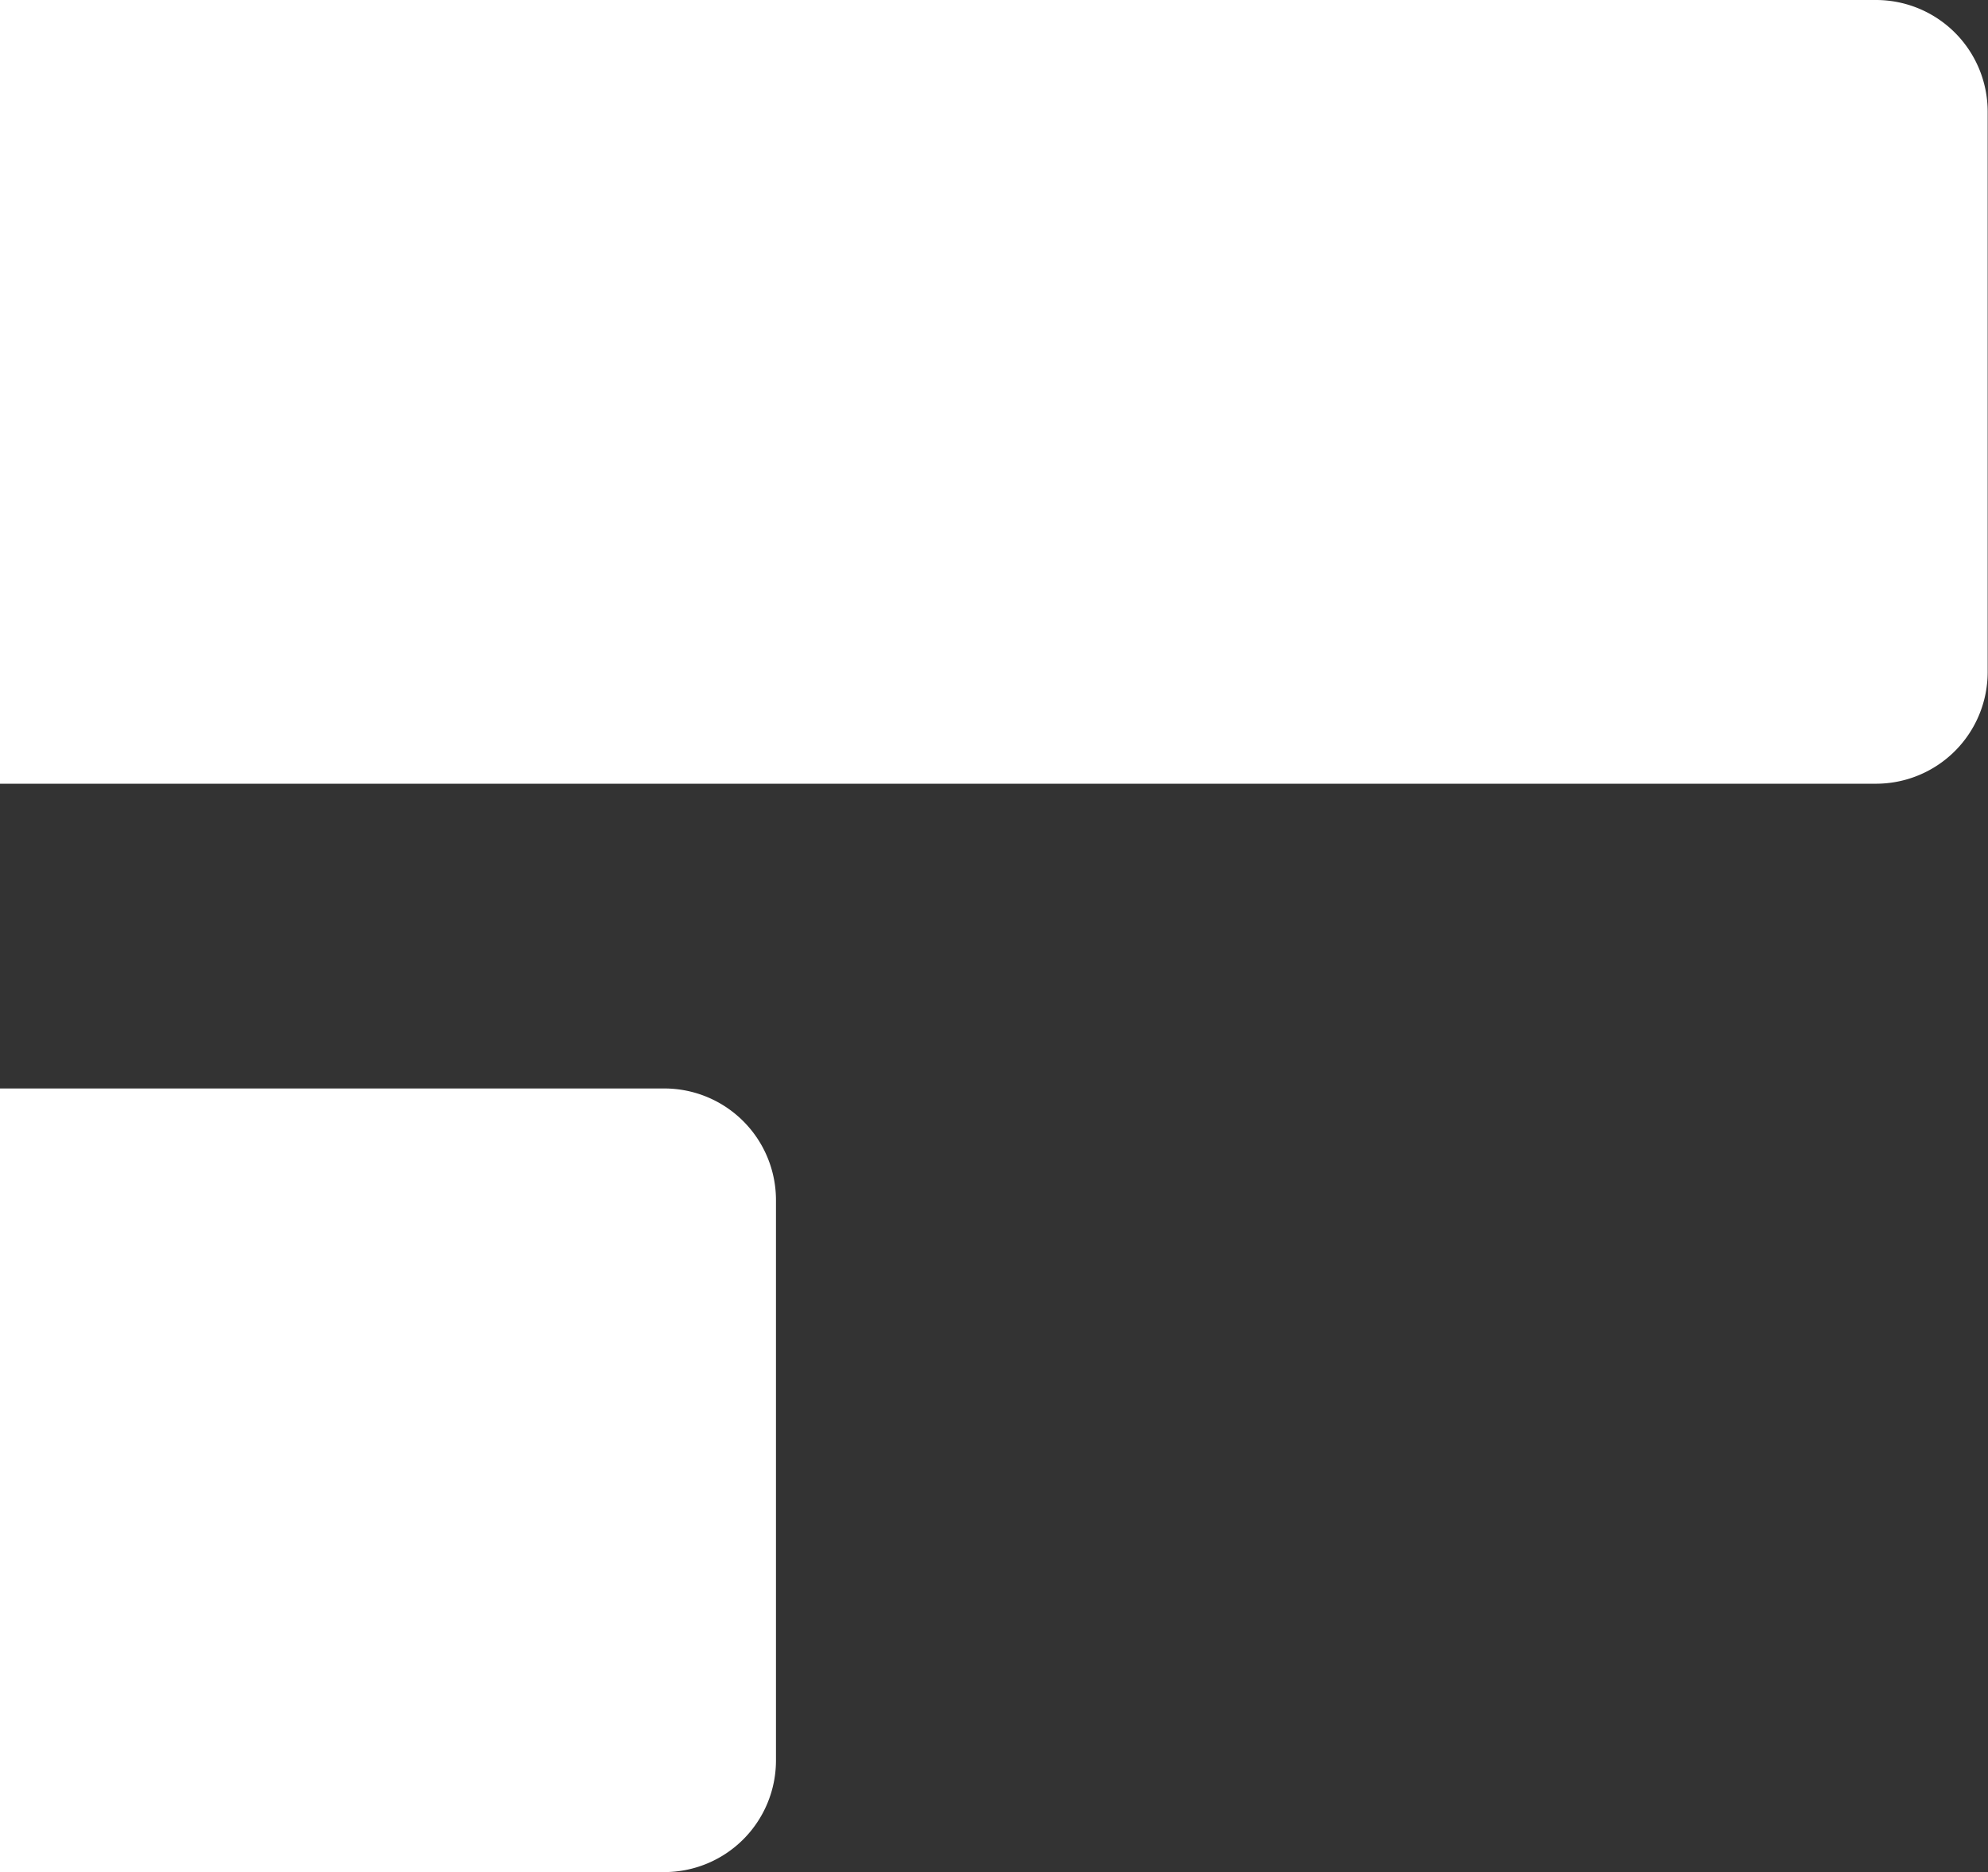
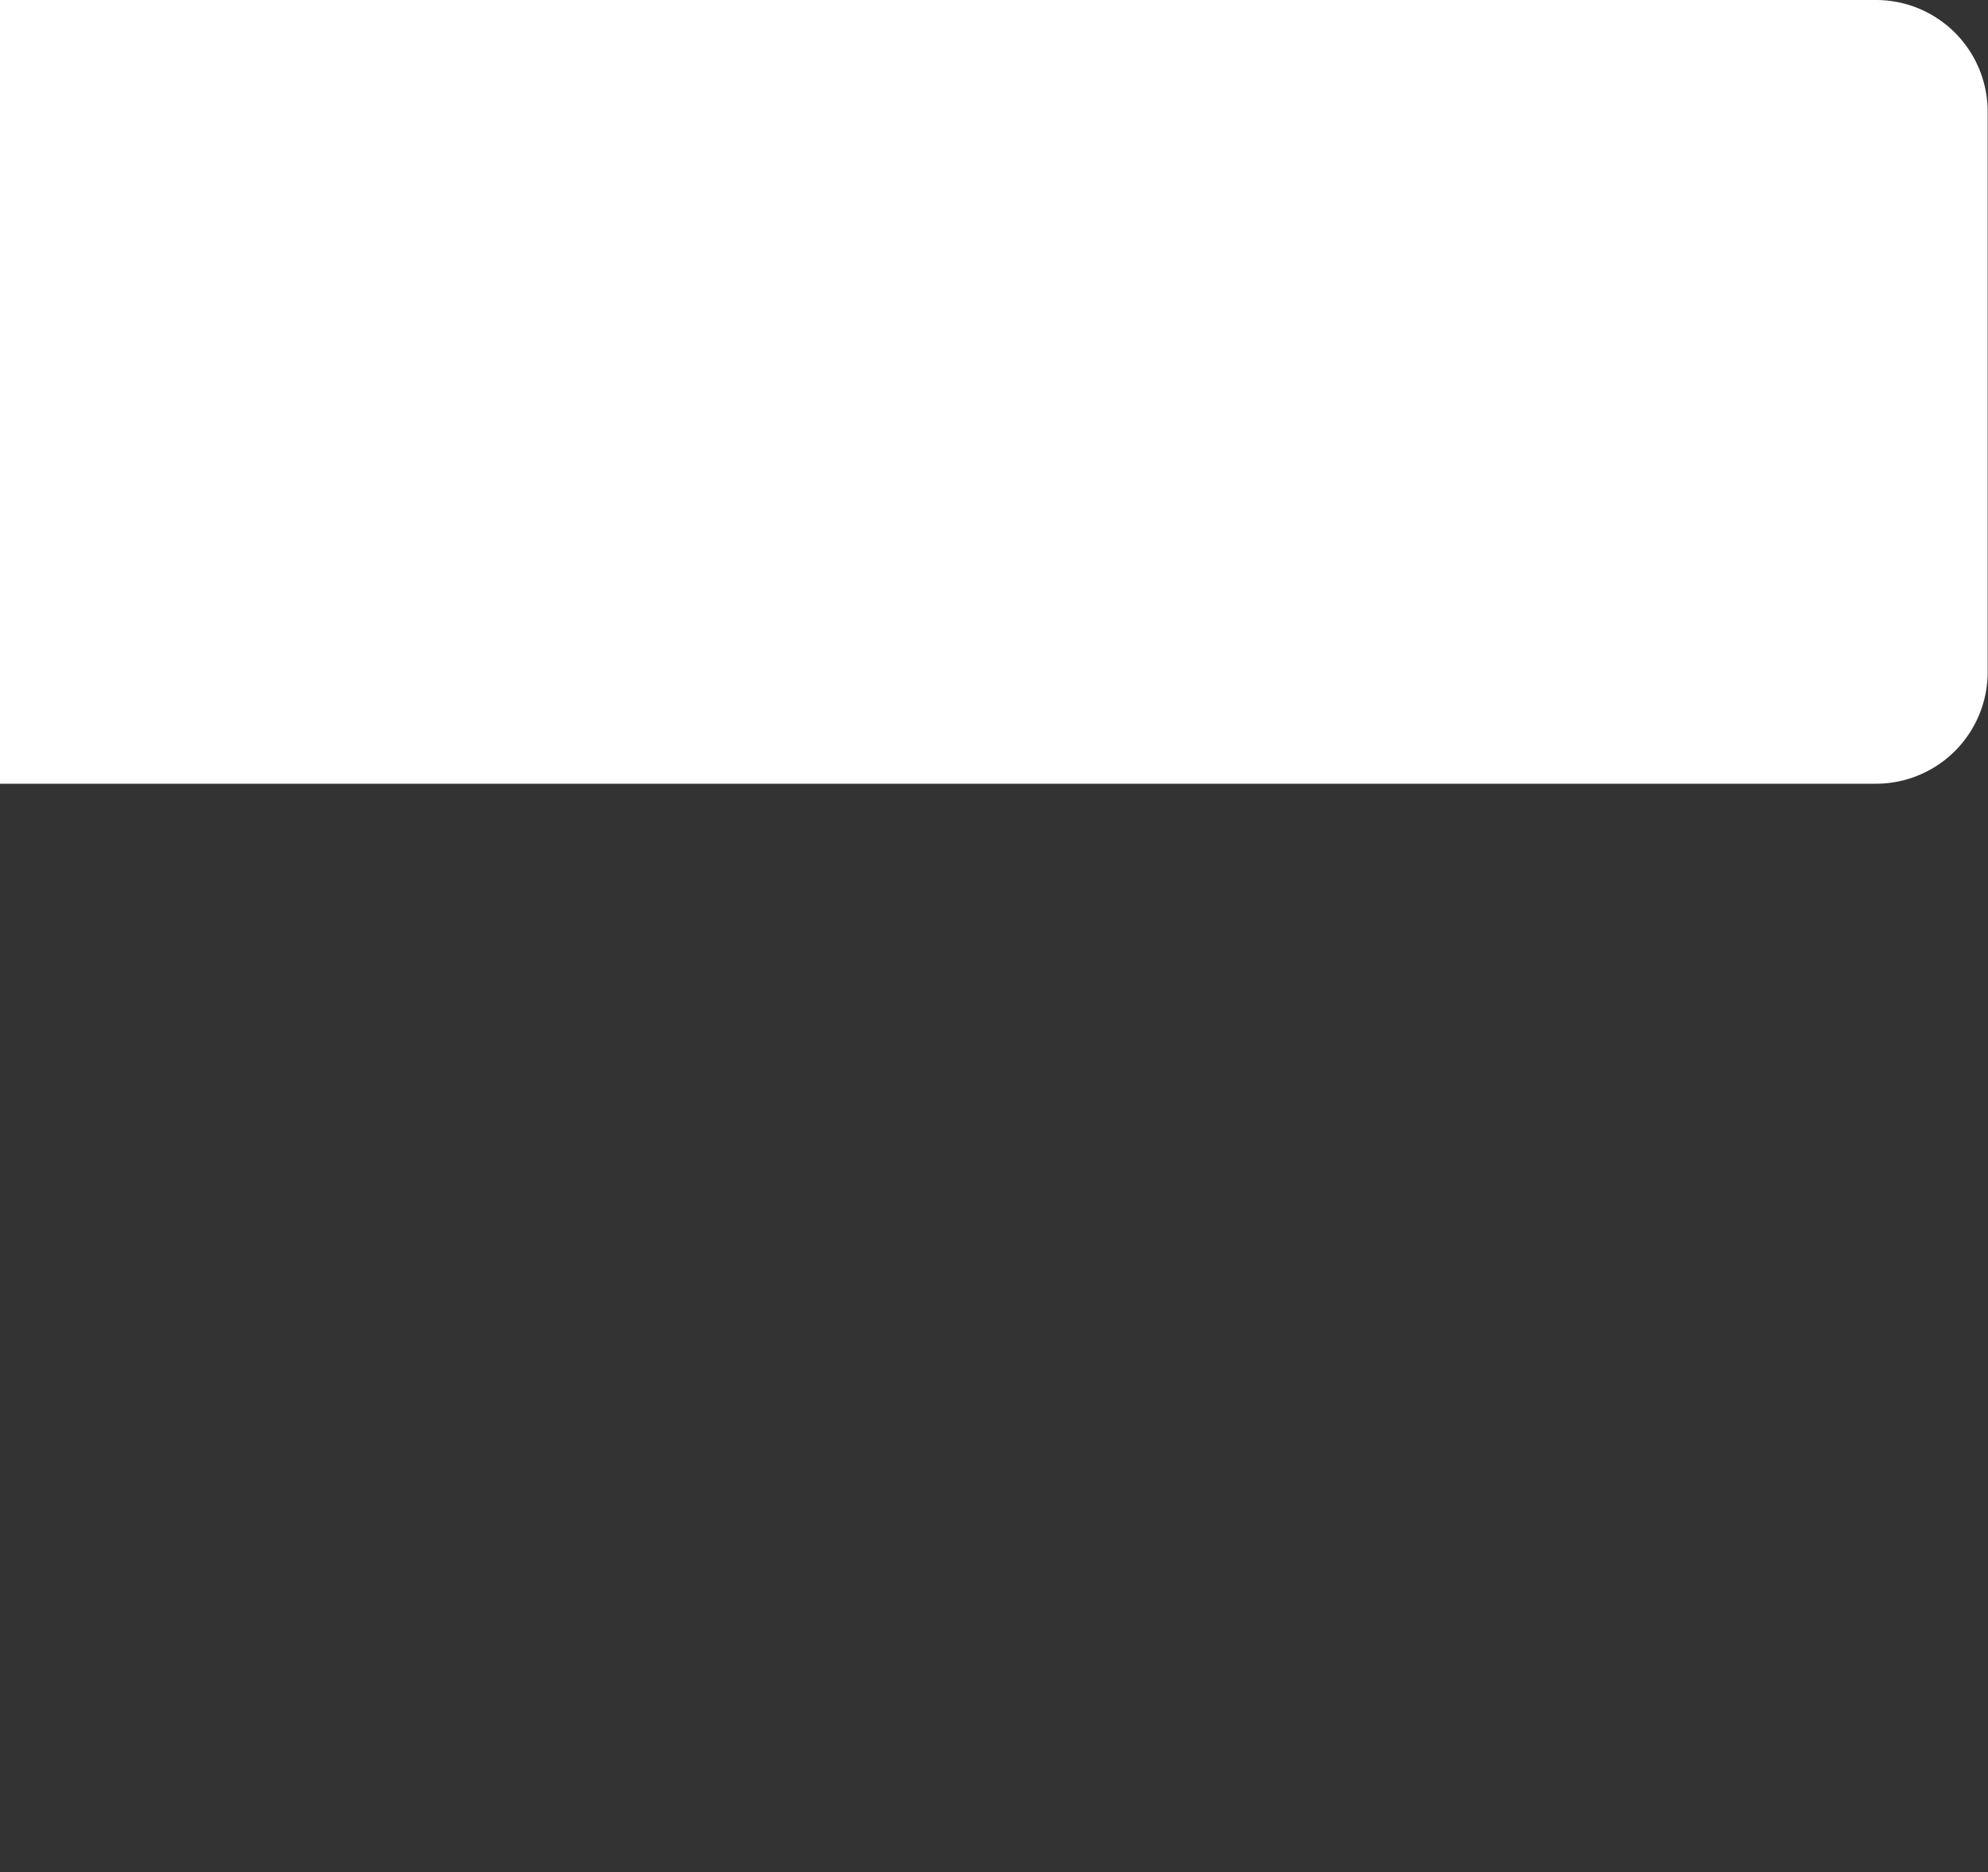
<svg xmlns="http://www.w3.org/2000/svg" viewBox="0 0 178.03 167.64">
  <rect x="0" y="0" width="178.03" height="167.64" fill="#333333" stroke="none" />
  <defs>
    <style>.cls-1{fill:#fff;}</style>
  </defs>
  <title>b9</title>
  <g id="Layer_2" data-name="Layer 2">
    <g id="HEADER_AND_PA_LOGO" data-name="HEADER AND PA LOGO">
      <path class="cls-1" d="M0,0H168a10,10,0,0,1,10,10V60.18a10,10,0,0,1-10,10H0Z" />
-       <path class="cls-1" d="M0,97.47H59.49a10,10,0,0,1,10,10v50.17a10,10,0,0,1-10,10H0Z" />
    </g>
  </g>
</svg>